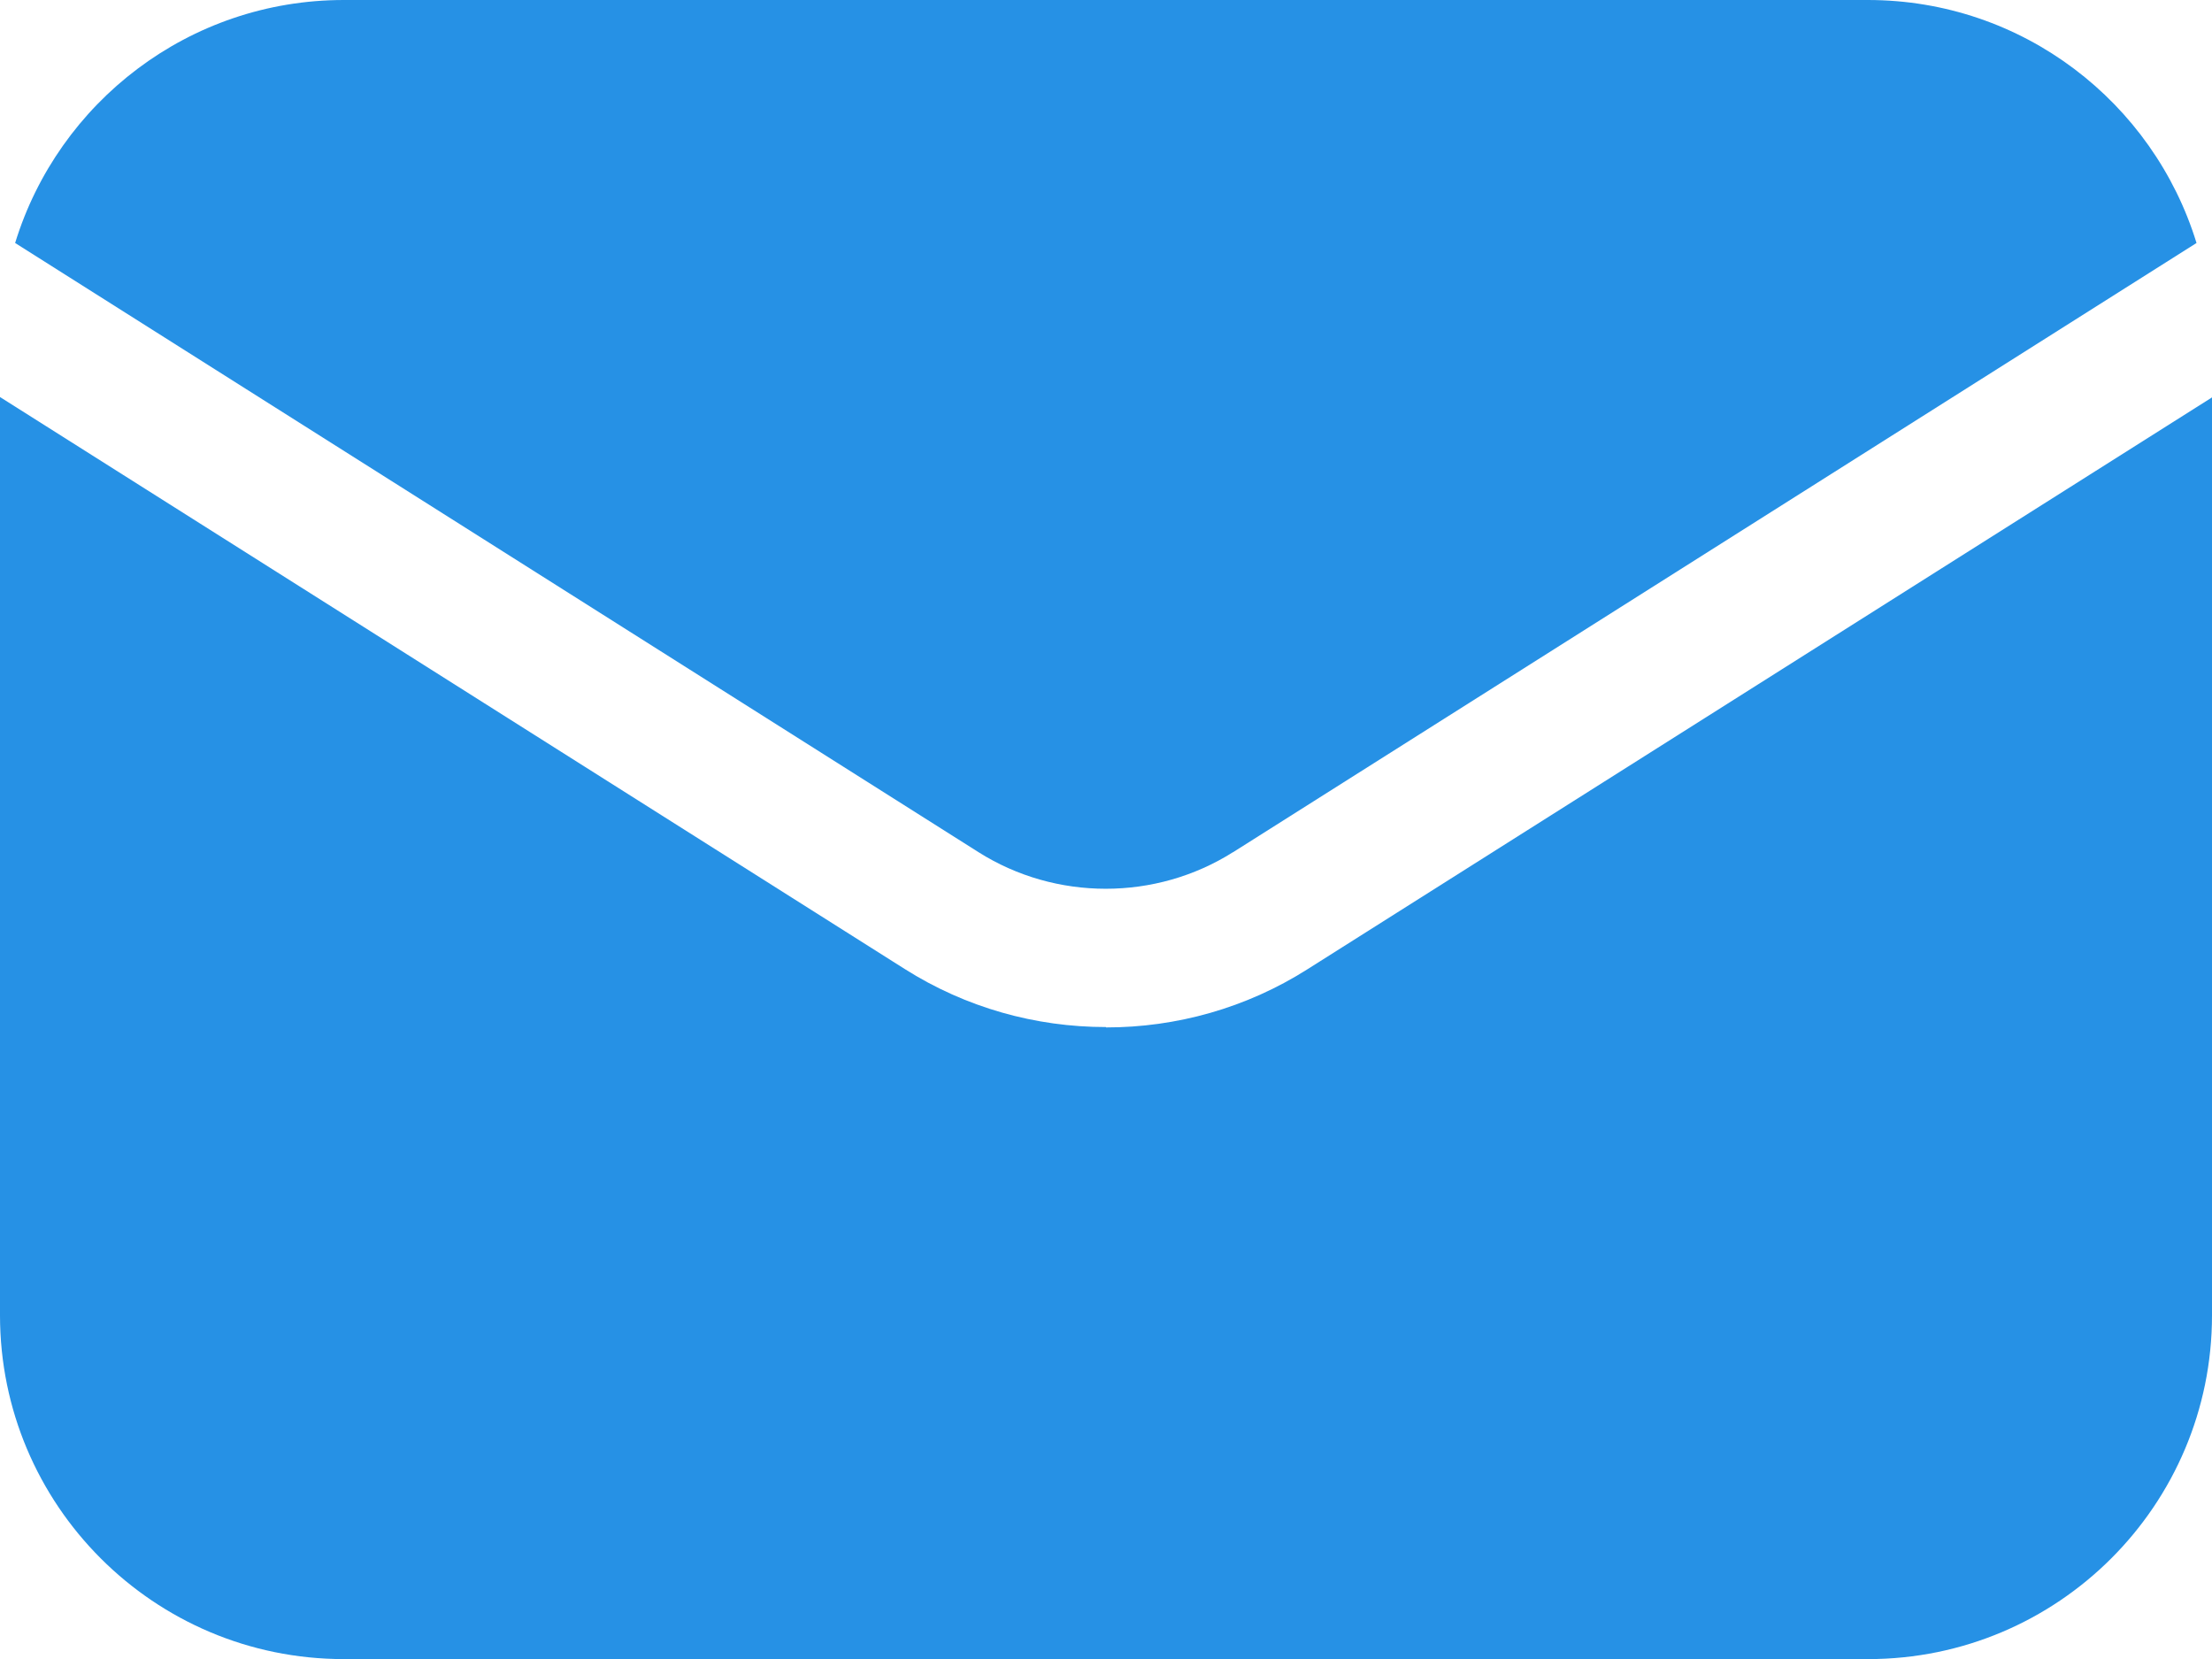
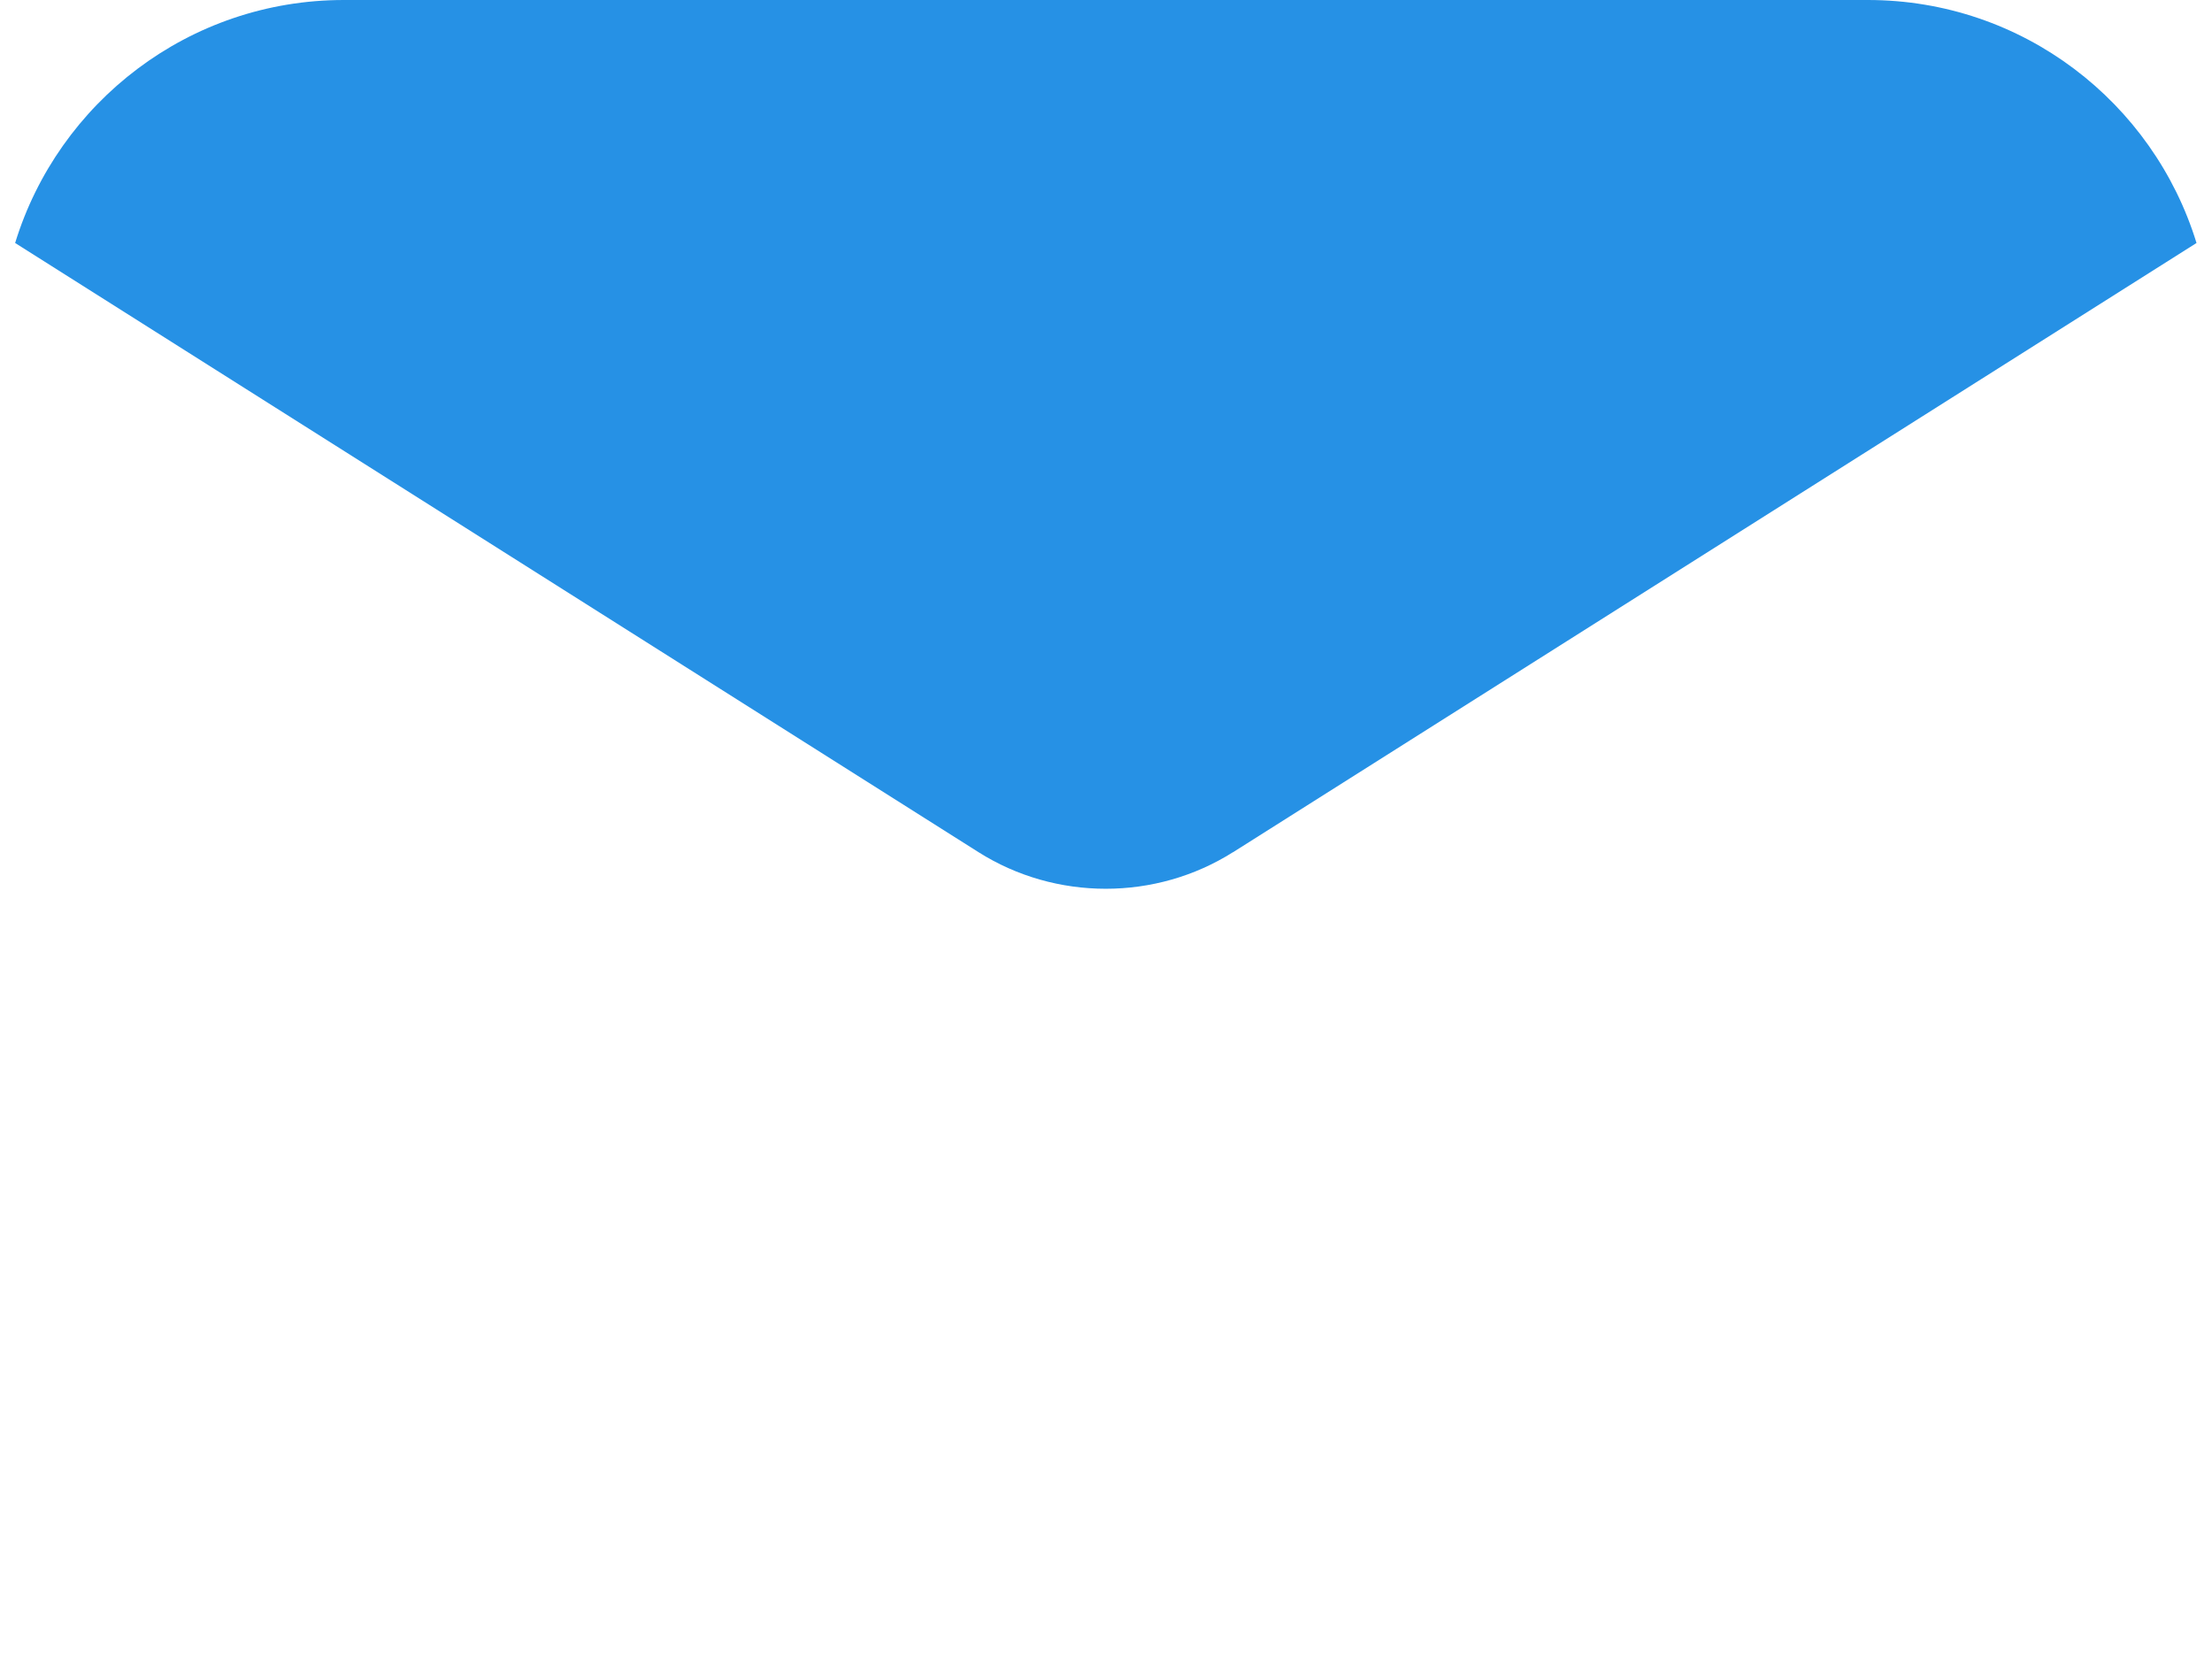
<svg xmlns="http://www.w3.org/2000/svg" id="Ebene_1" width="1000" height="750.03" viewBox="0 0 1000 750.03">
  <defs>
    <style>.cls-1{fill:#2691e5;}</style>
  </defs>
  <path class="cls-1" d="M557.44,385.27L993,109.85C973.47,46.26,914.4,0,844.4,0H155.44C85.44,0,26.37,46.26,6.84,109.85l435.56,275.42c34.85,22.03,80.13,22.03,114.98,0h.06Z" />
-   <path class="cls-1" d="M499.95,464.31c-31.73,0-63.29-8.73-90.93-26.24L0,179.49v415.11c0,85.74,69.51,155.44,155.44,155.44h689.12c85.74,0,155.44-69.51,155.44-155.44V179.66l-409.02,258.58c-27.65,17.52-59.2,26.24-90.93,26.24l-.11-.17Z" />
</svg>